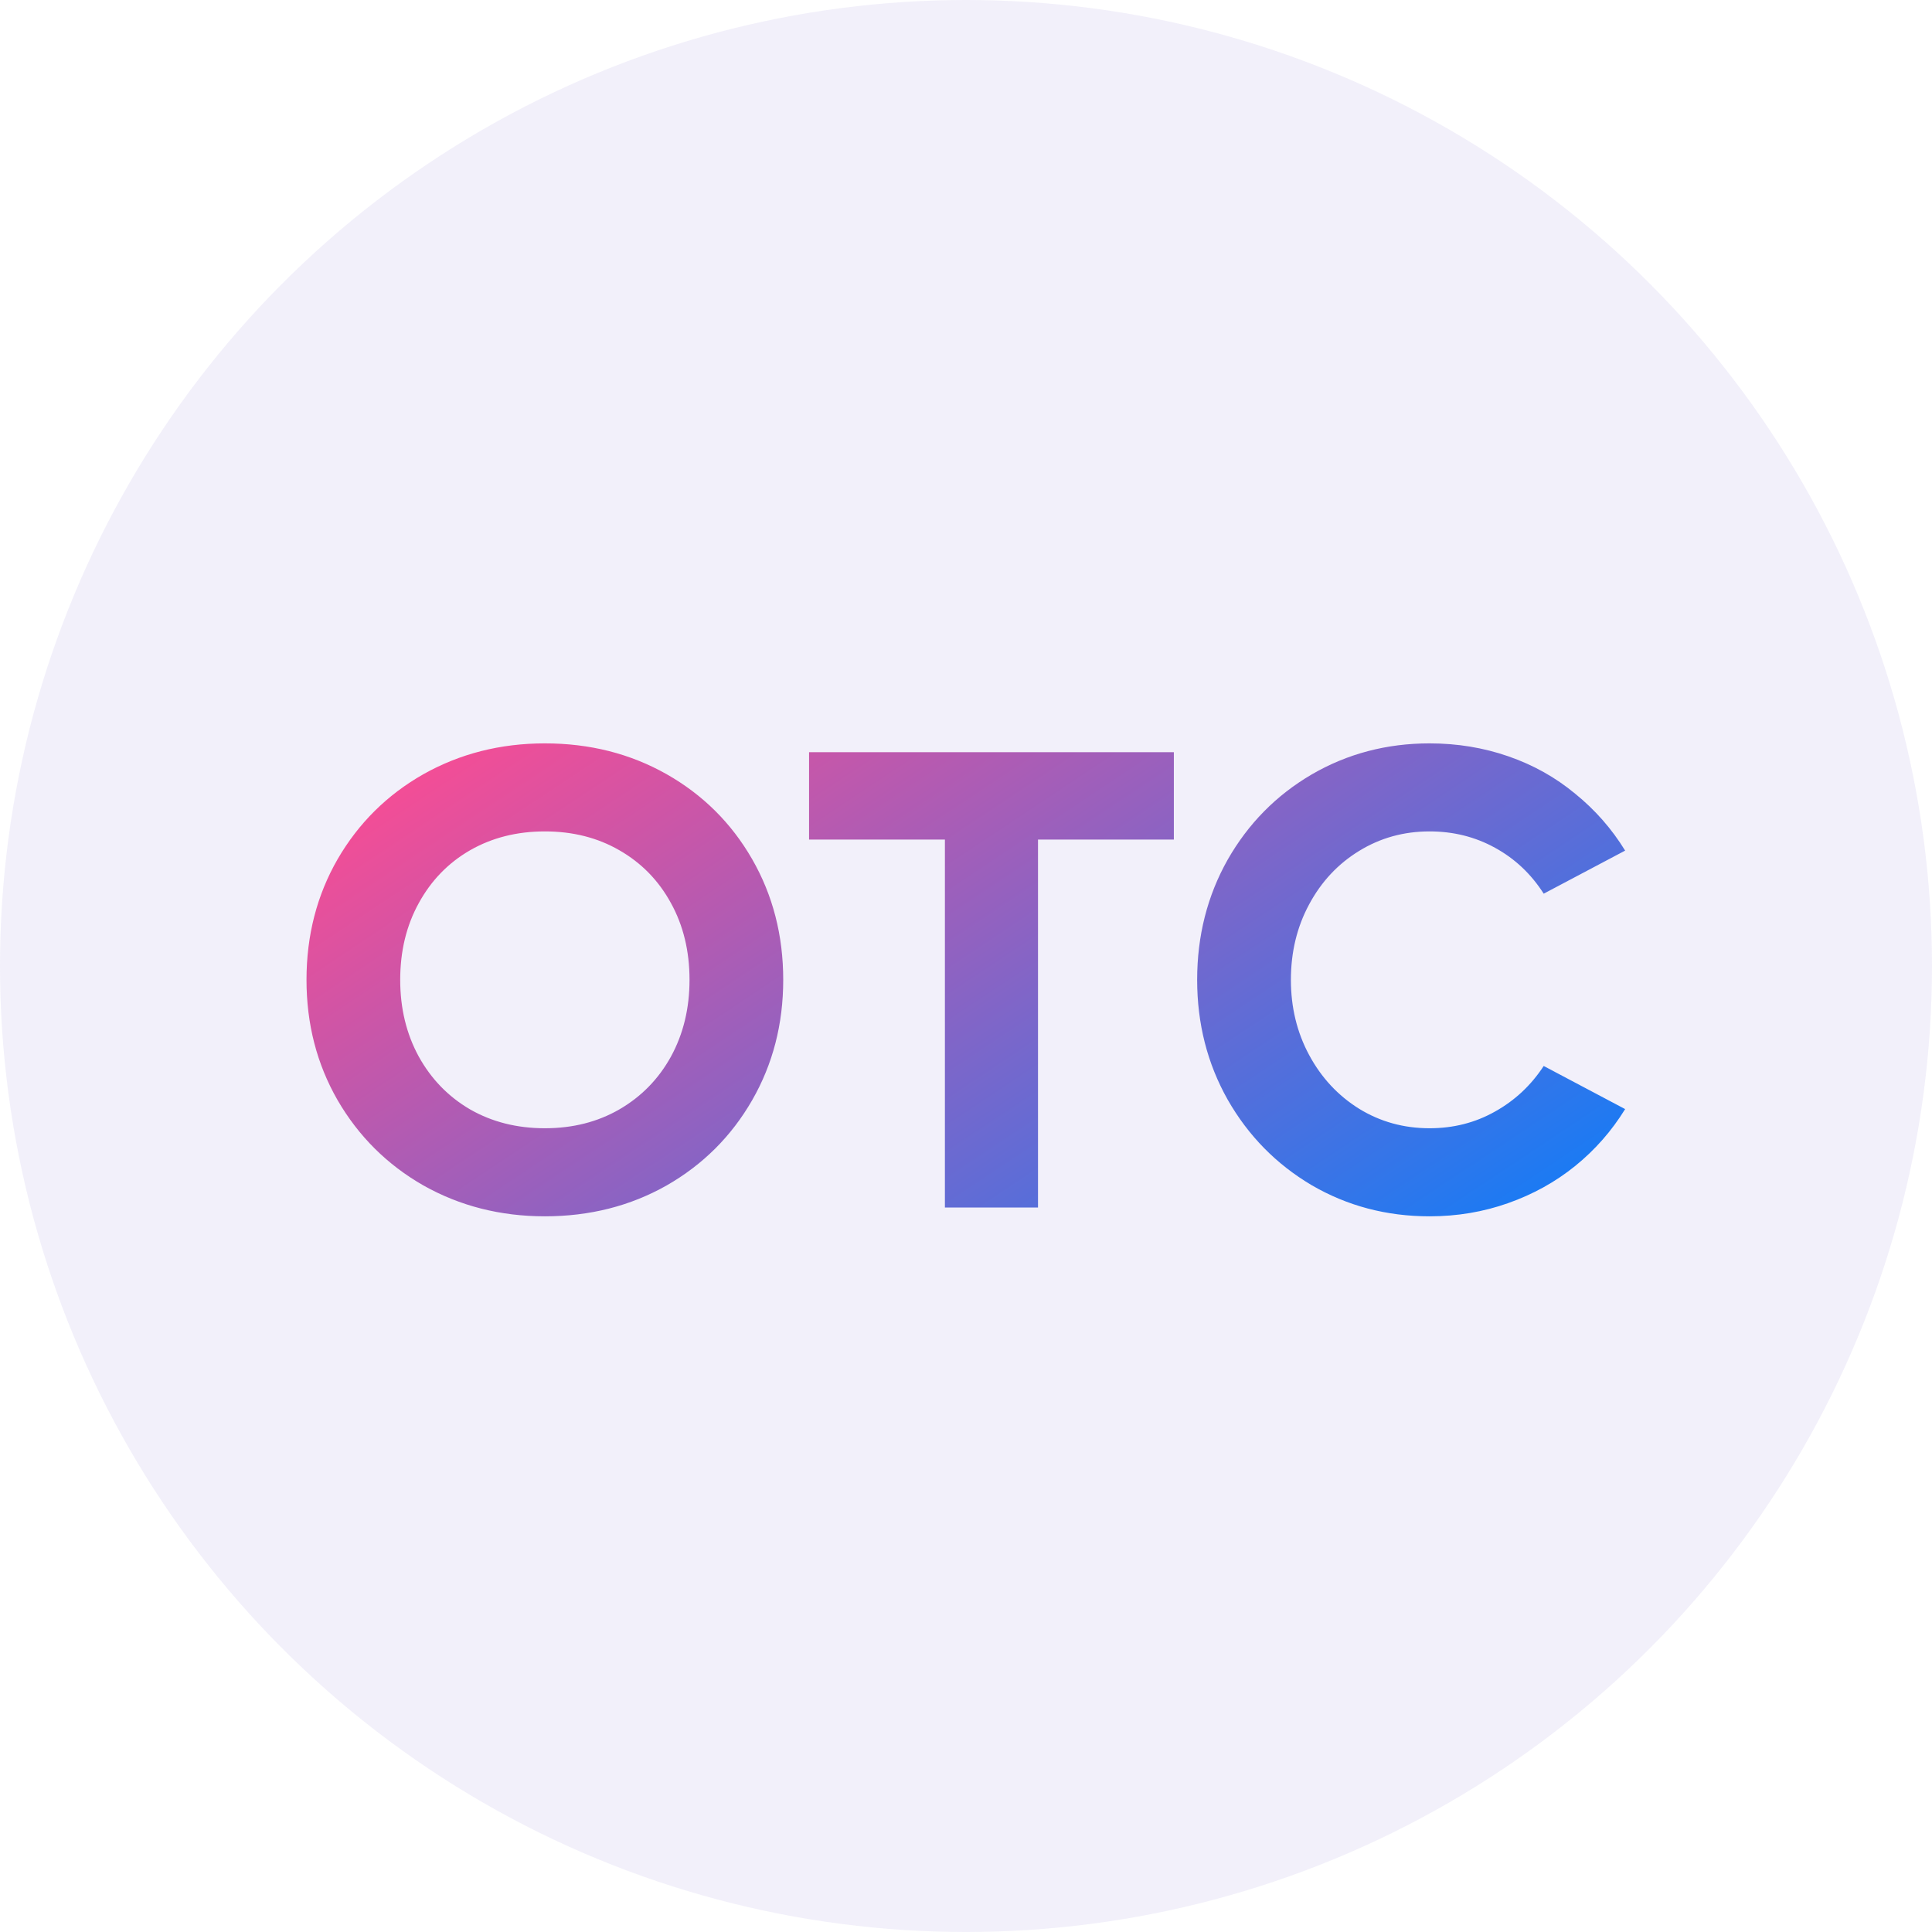
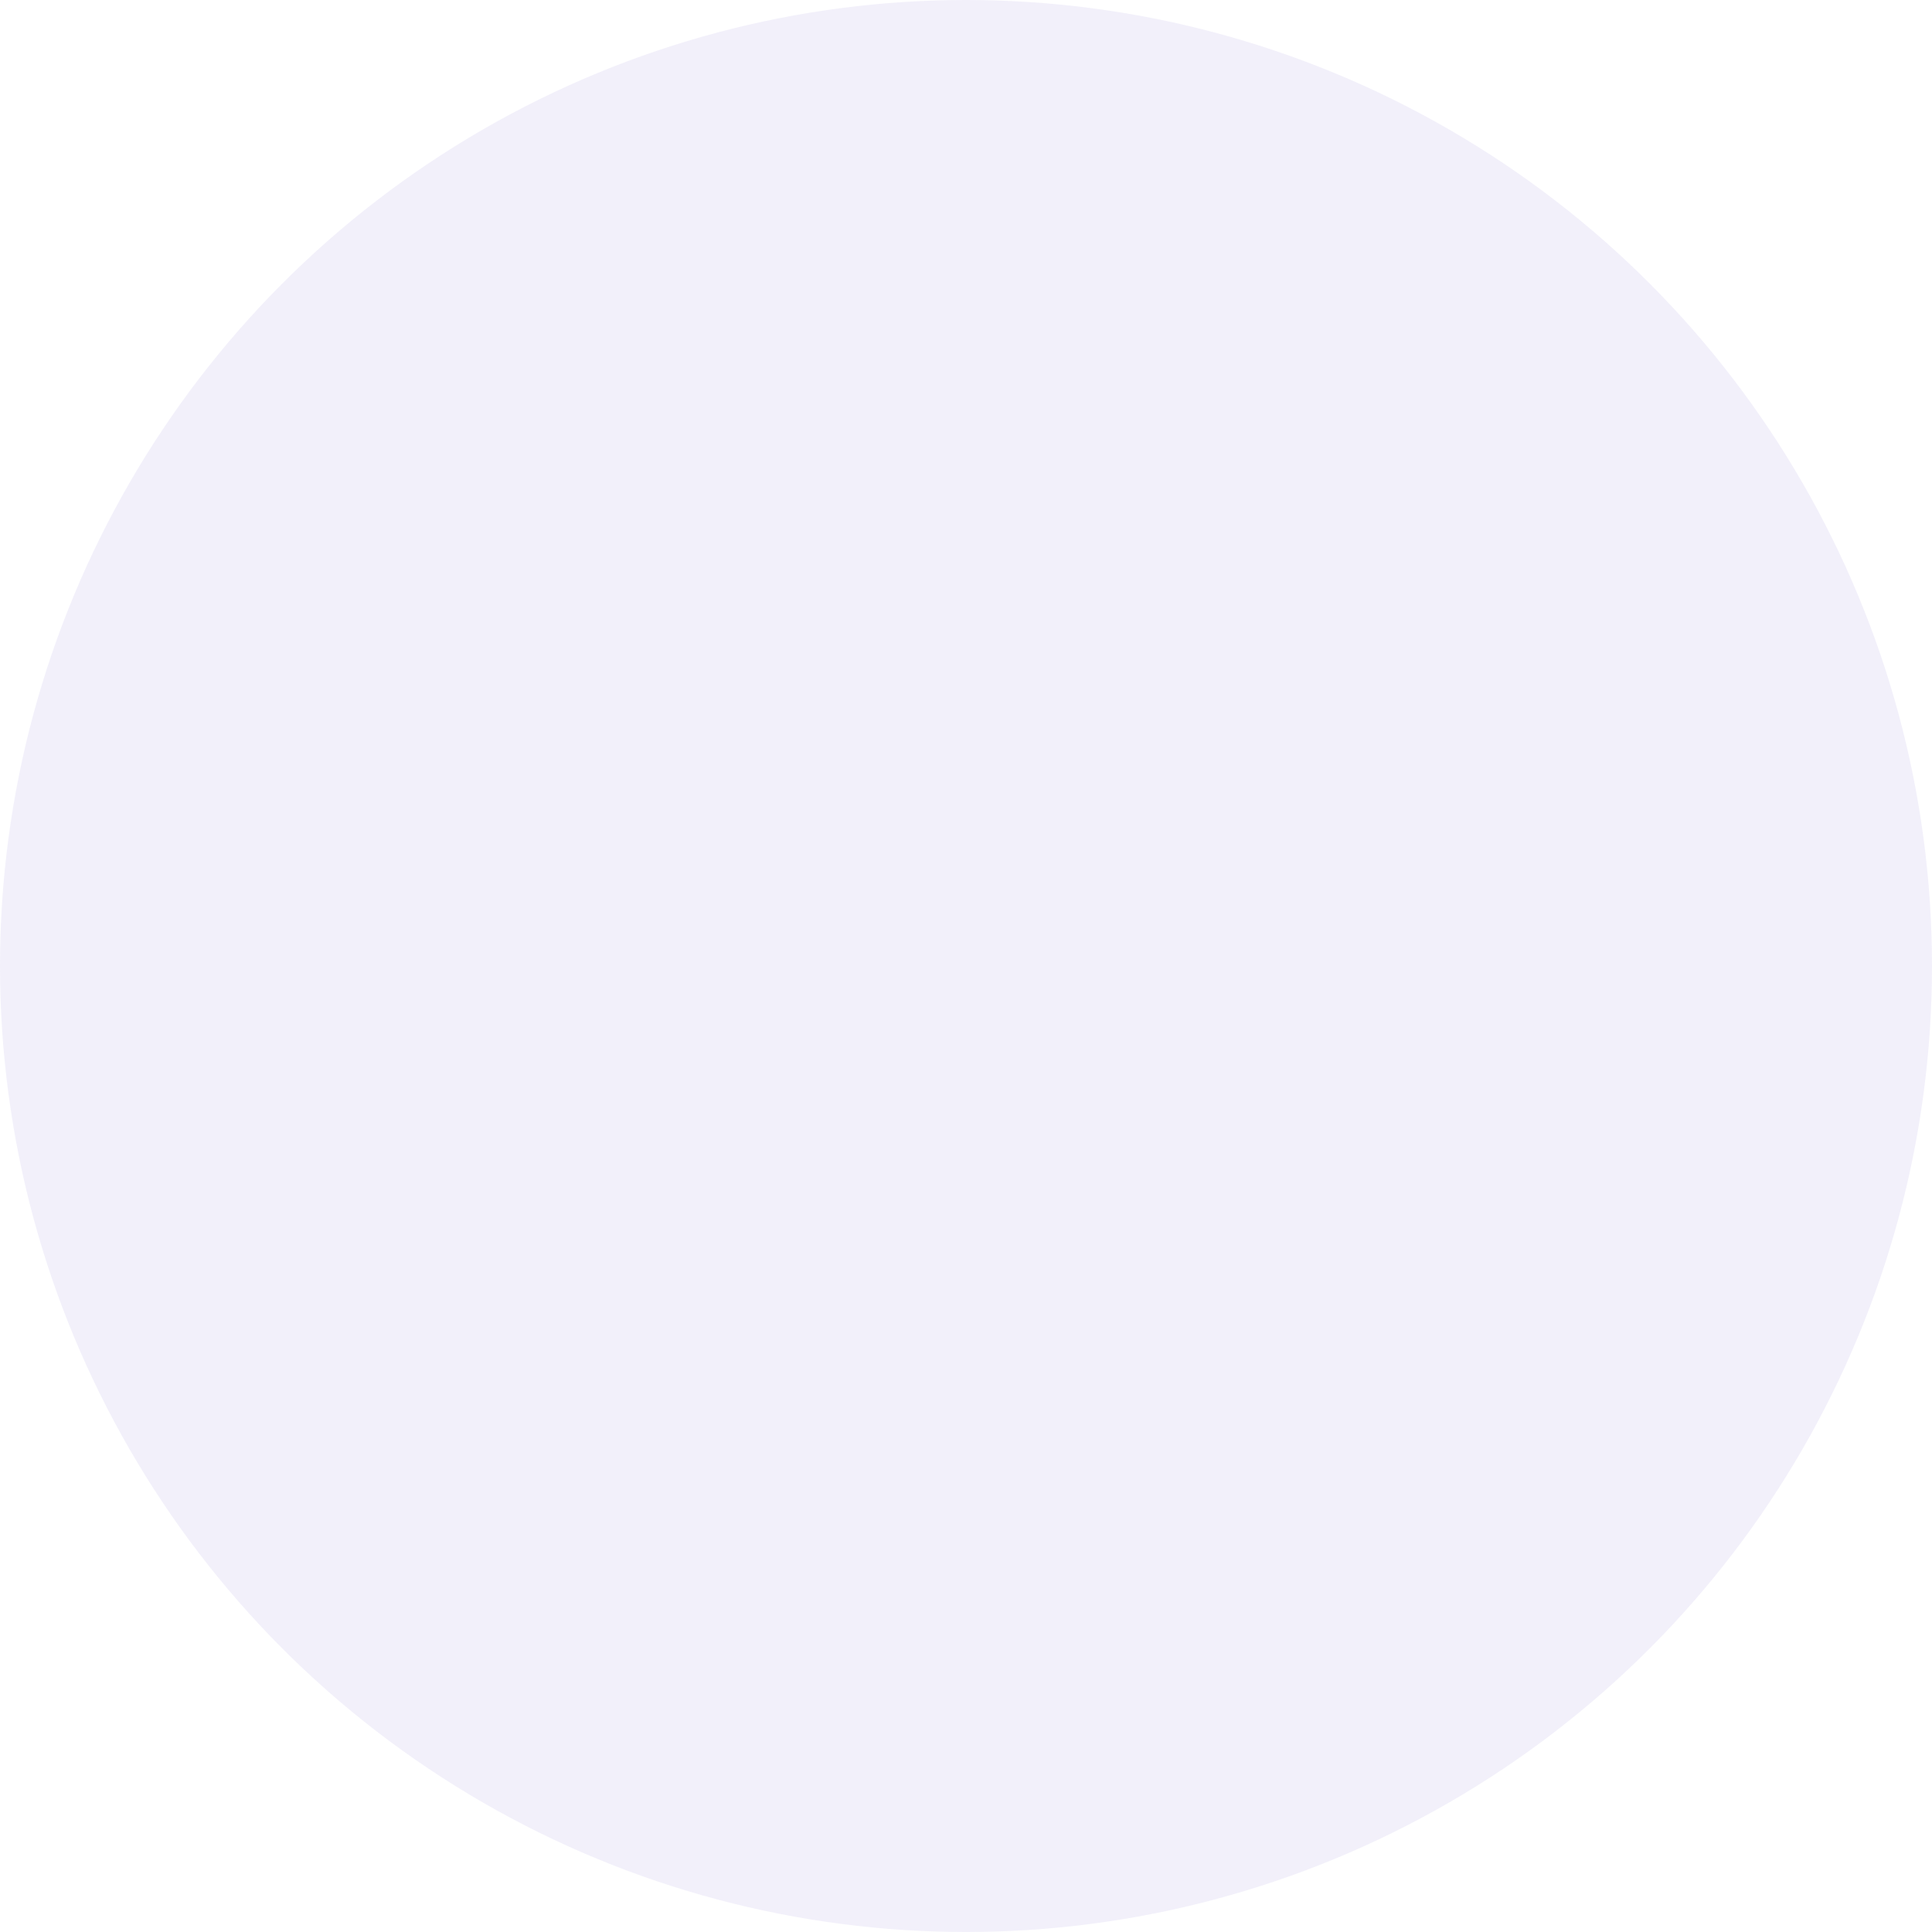
<svg xmlns="http://www.w3.org/2000/svg" width="48" height="48" viewBox="0 0 48 48" fill="none">
  <circle cx="24" cy="24" r="24" fill="#8066C8" fill-opacity="0.1" />
-   <path fill-rule="evenodd" clip-rule="evenodd" d="M10.521 29.453C11.428 29.963 12.433 30.219 13.537 30.219C14.652 30.219 15.659 29.963 16.561 29.453C17.462 28.938 18.17 28.232 18.686 27.336C19.201 26.44 19.459 25.443 19.459 24.344C19.459 23.24 19.201 22.24 18.686 21.344C18.17 20.448 17.462 19.745 16.561 19.234C15.659 18.724 14.652 18.469 13.537 18.469C12.433 18.469 11.428 18.724 10.521 19.234C9.62 19.745 8.91 20.448 8.389 21.344C7.873 22.24 7.615 23.24 7.615 24.344C7.615 25.443 7.873 26.44 8.389 27.336C8.91 28.232 9.62 28.938 10.521 29.453ZM15.389 27.562C14.847 27.875 14.23 28.031 13.537 28.031C12.844 28.031 12.225 27.875 11.678 27.562C11.136 27.245 10.712 26.807 10.404 26.25C10.097 25.688 9.943 25.052 9.943 24.344C9.943 23.63 10.097 22.995 10.404 22.438C10.712 21.875 11.136 21.438 11.678 21.125C12.225 20.812 12.844 20.656 13.537 20.656C14.23 20.656 14.847 20.812 15.389 21.125C15.935 21.438 16.363 21.875 16.67 22.438C16.977 22.995 17.131 23.63 17.131 24.344C17.131 25.052 16.977 25.688 16.67 26.25C16.363 26.807 15.935 27.245 15.389 27.562ZM35.517 30.219C34.449 30.219 33.472 29.961 32.587 29.445C31.707 28.924 31.012 28.216 30.501 27.32C29.996 26.424 29.743 25.432 29.743 24.344C29.743 23.25 29.996 22.255 30.501 21.359C31.012 20.463 31.707 19.758 32.587 19.242C33.472 18.727 34.449 18.469 35.517 18.469C36.204 18.469 36.855 18.576 37.47 18.789C38.09 19.003 38.644 19.312 39.134 19.719C39.629 20.12 40.043 20.591 40.376 21.133L38.353 22.203C38.04 21.713 37.637 21.333 37.142 21.062C36.652 20.792 36.111 20.656 35.517 20.656C34.876 20.656 34.293 20.818 33.767 21.141C33.241 21.463 32.827 21.906 32.525 22.469C32.222 23.031 32.072 23.656 32.072 24.344C32.072 25.026 32.222 25.648 32.525 26.211C32.827 26.773 33.241 27.219 33.767 27.547C34.293 27.87 34.876 28.031 35.517 28.031C36.111 28.031 36.652 27.893 37.142 27.617C37.637 27.341 38.04 26.963 38.353 26.484L40.376 27.555C40.043 28.096 39.629 28.568 39.134 28.969C38.644 29.365 38.09 29.672 37.47 29.891C36.855 30.109 36.204 30.219 35.517 30.219ZM20.101 18.688H23.476H25.789H29.164V20.859H25.789V30H23.476V20.859H20.101V18.688Z" fill="url(#paint0_linear_622_35935)" />
  <defs>
    <linearGradient id="paint0_linear_622_35935" x1="9.145" y1="18.469" x2="24.911" y2="42.181" gradientUnits="userSpaceOnUse">
      <stop stop-color="#FF4B91" />
      <stop offset="1" stop-color="#0080FF" />
    </linearGradient>
  </defs>
</svg>